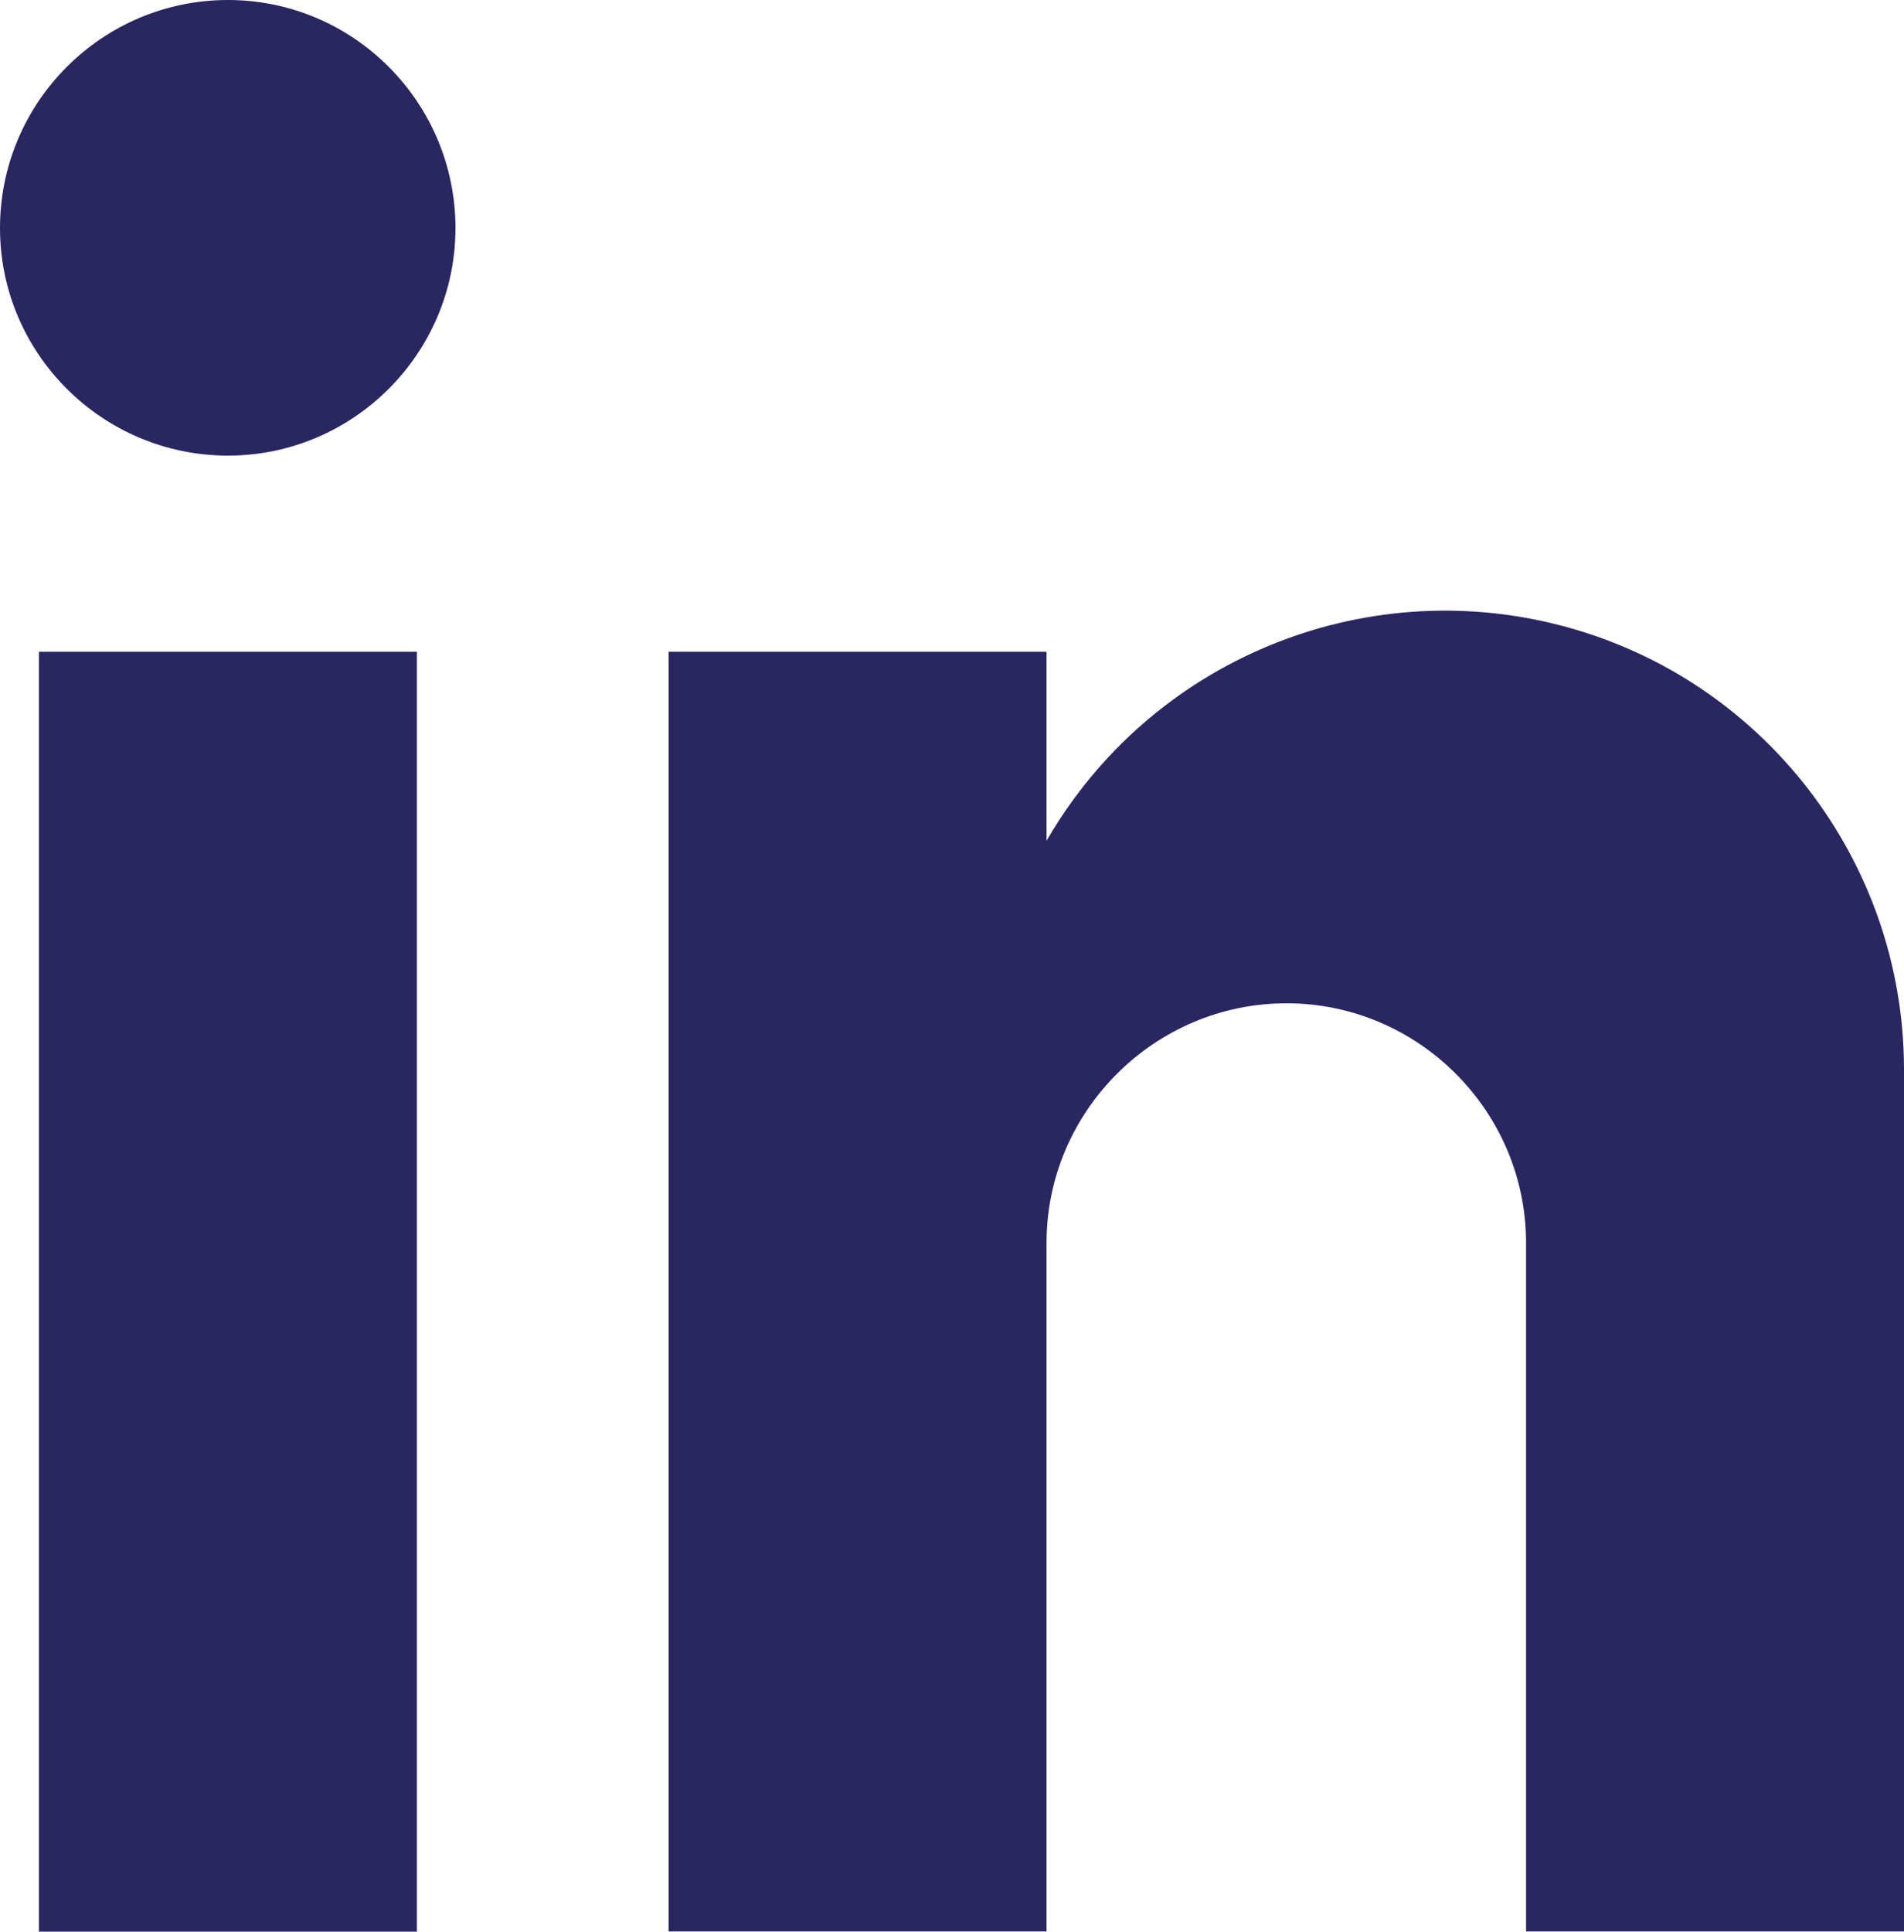
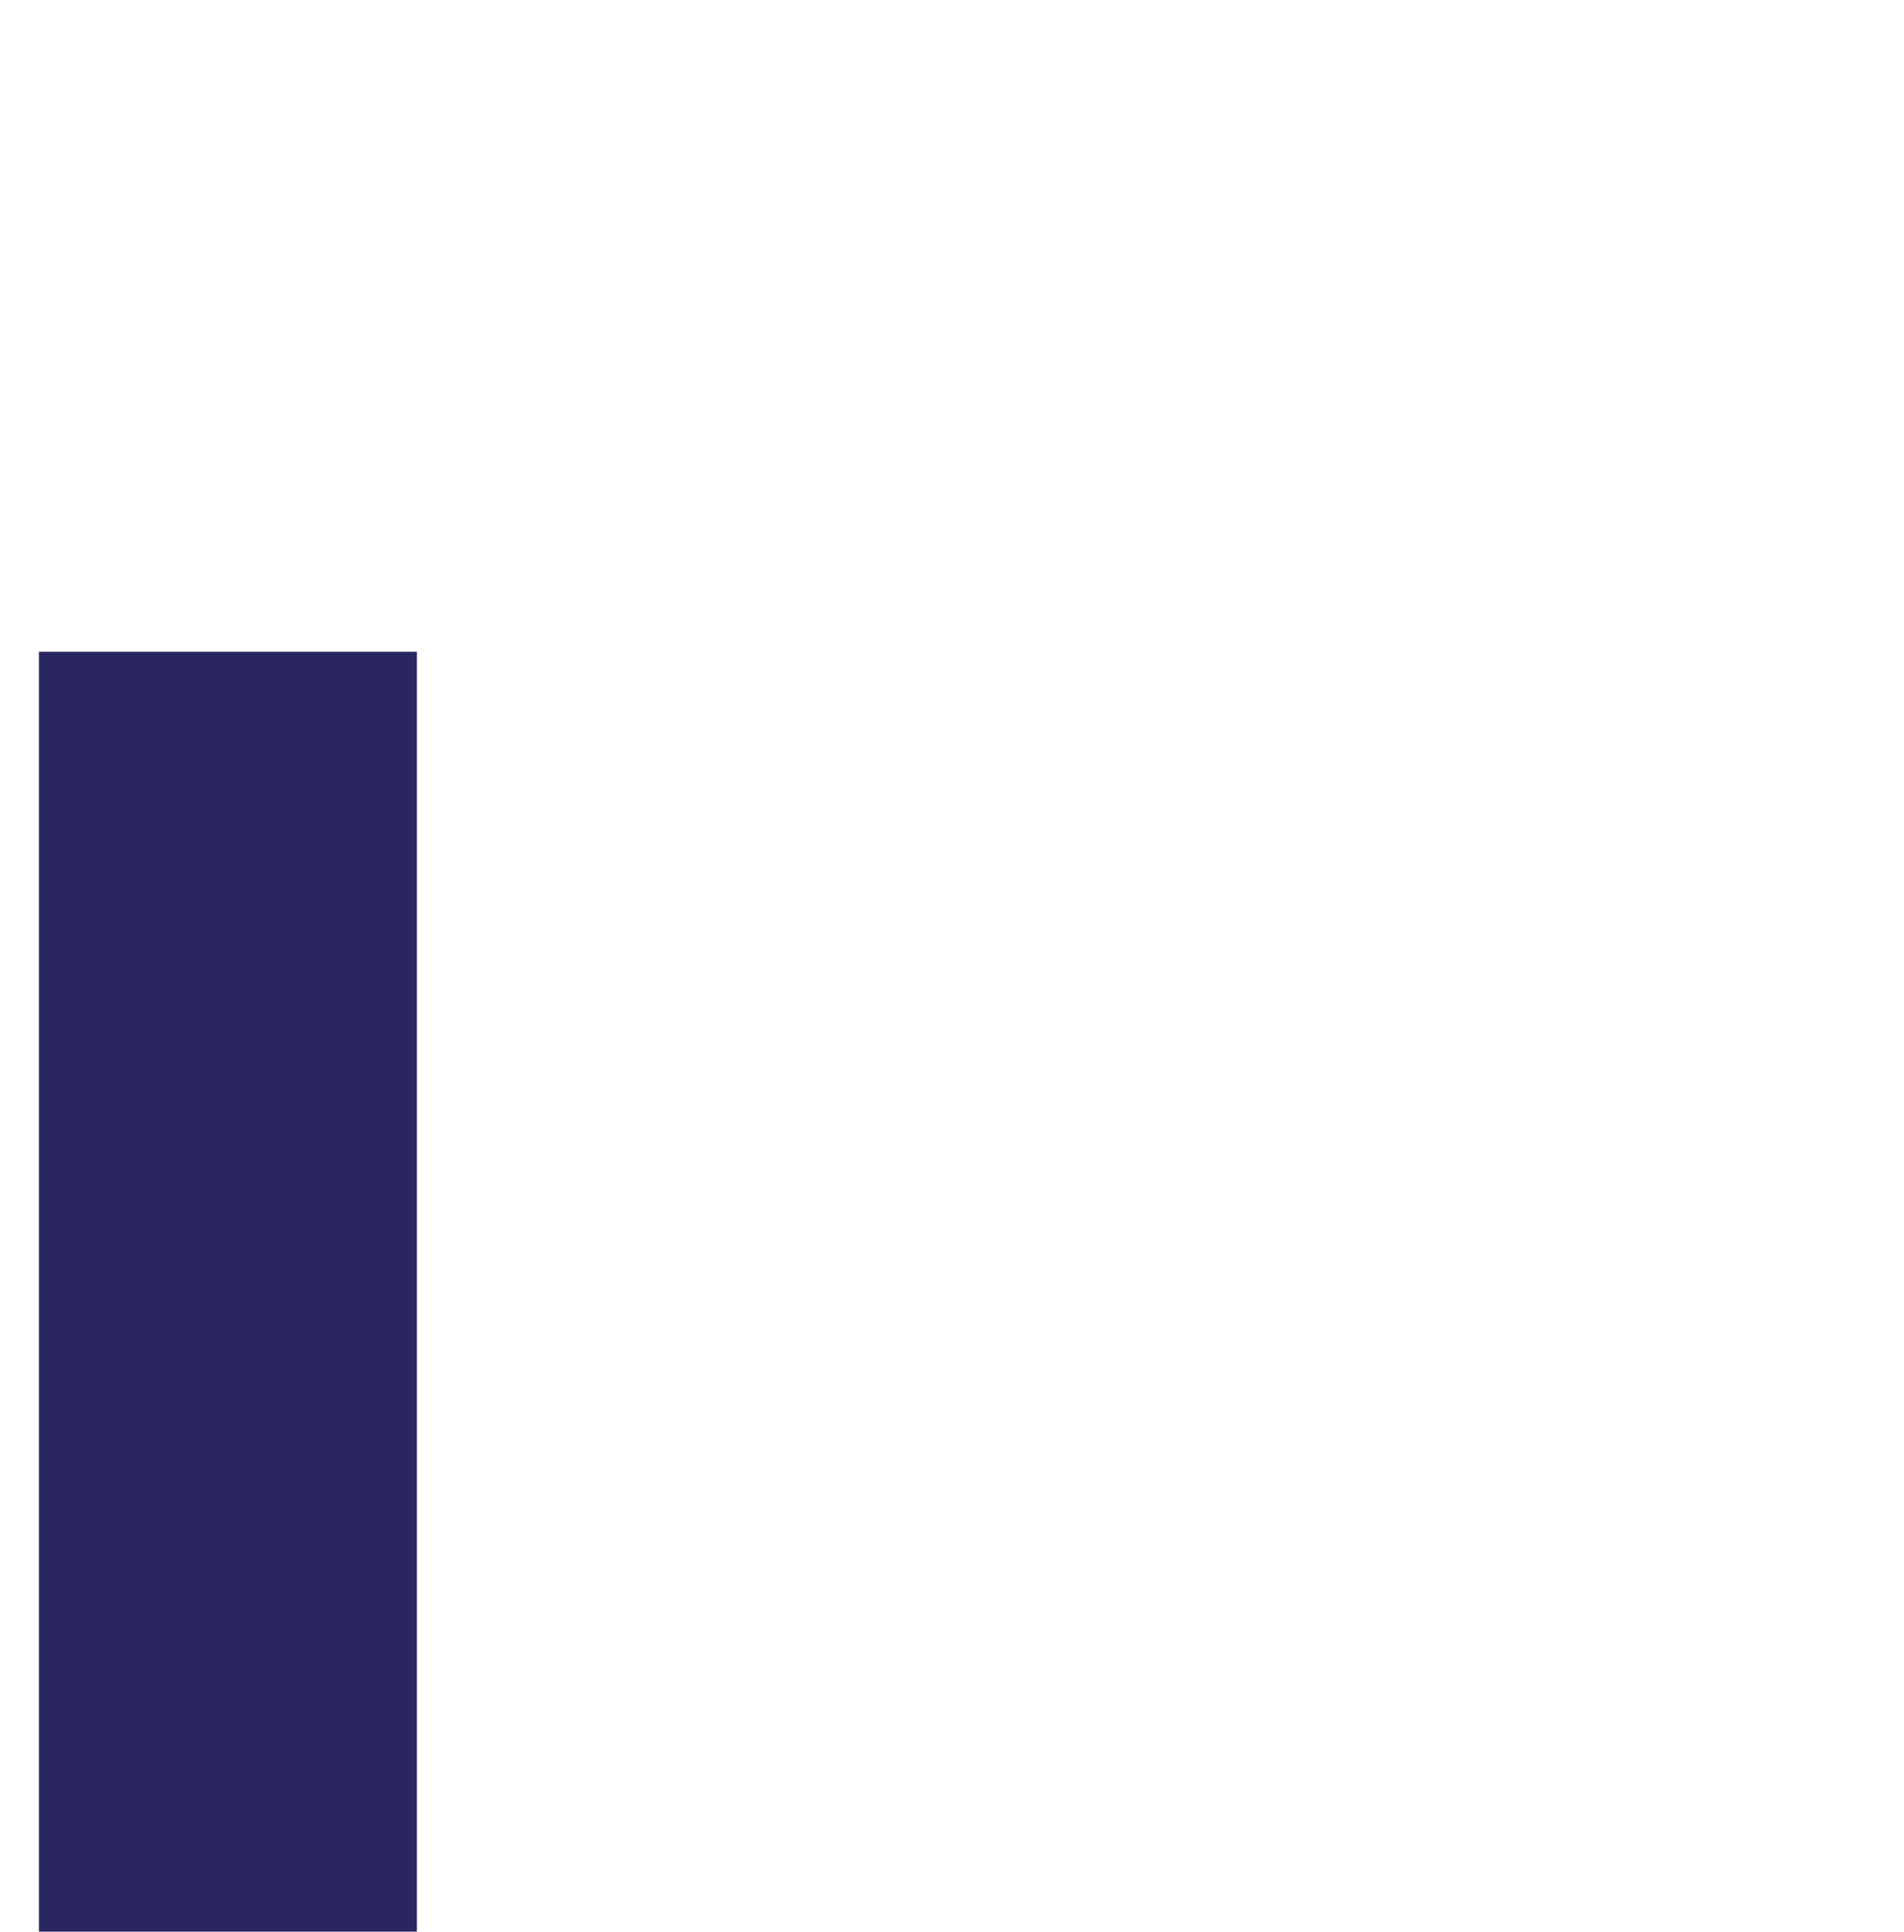
<svg xmlns="http://www.w3.org/2000/svg" xmlns:xlink="http://www.w3.org/1999/xlink" version="1.1" id="Layer_1" x="0px" y="0px" viewBox="0 0 957.7 971.3" style="enable-background:new 0 0 957.7 971.3;" xml:space="preserve">
  <style type="text/css">
	.st0{fill:#292662;}
	.st1{clip-path:url(#SVGID_2_);fill-rule:evenodd;clip-rule:evenodd;fill:#292662;}
</style>
  <rect x="19.6" y="327.7" class="st0" width="190.1" height="643.6" />
  <g>
    <defs>
      <rect id="SVGID_1_" width="957.7" height="971.3" />
    </defs>
    <clipPath id="SVGID_2_">
      <use xlink:href="#SVGID_1_" style="overflow:visible;" />
    </clipPath>
-     <path class="st1" d="M957.7,537.4v433.8H767.6v-70.7V625c0-66.3-54.2-120.5-120.5-120.5c-66.3,0-120.7,54.2-120.7,120.5v42.8v232.7   v70.7H336.3V327.7h190.1v95.1c52.2-90.4,158.6-134.8,259.7-108C887,341.5,957.5,433,957.7,537.4" />
-     <path class="st1" d="M114.7,229.1c63,0,114.4-51.4,114.4-114.4C229.1,51.4,177.7,0,114.7,0C51.4,0,0,51.4,0,114.7   C0,177.7,51.4,229.1,114.7,229.1" />
  </g>
</svg>